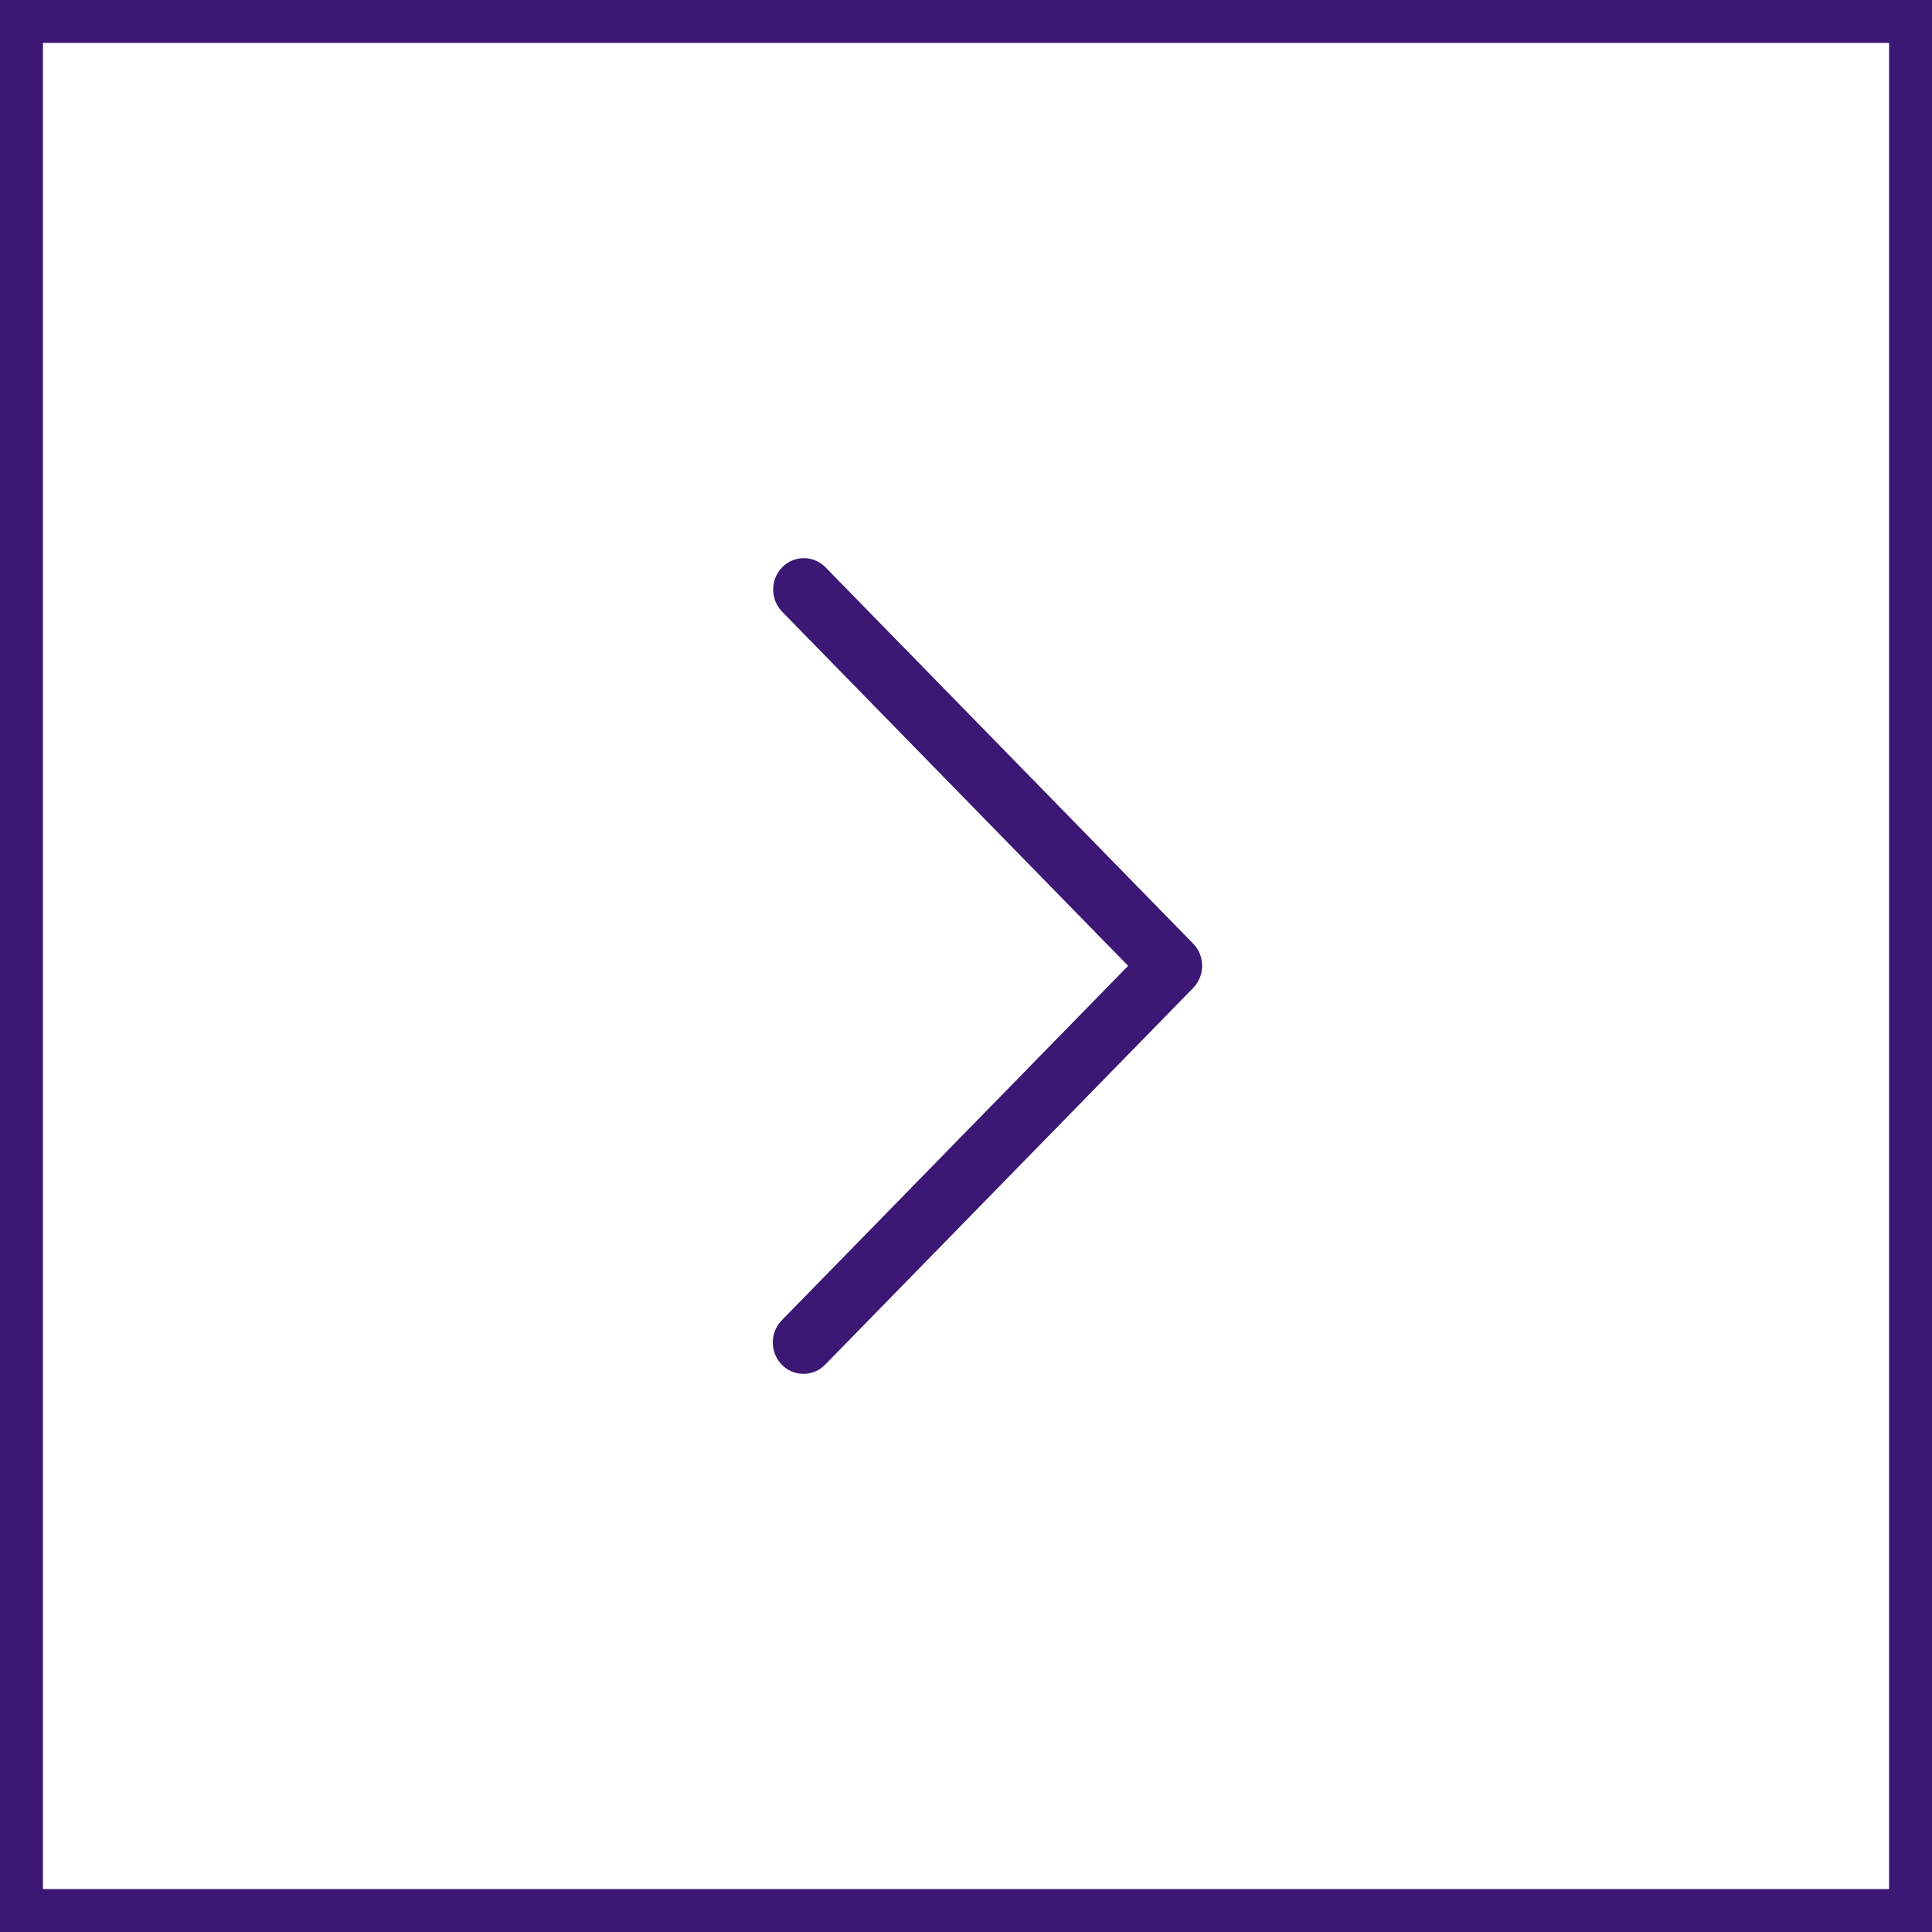
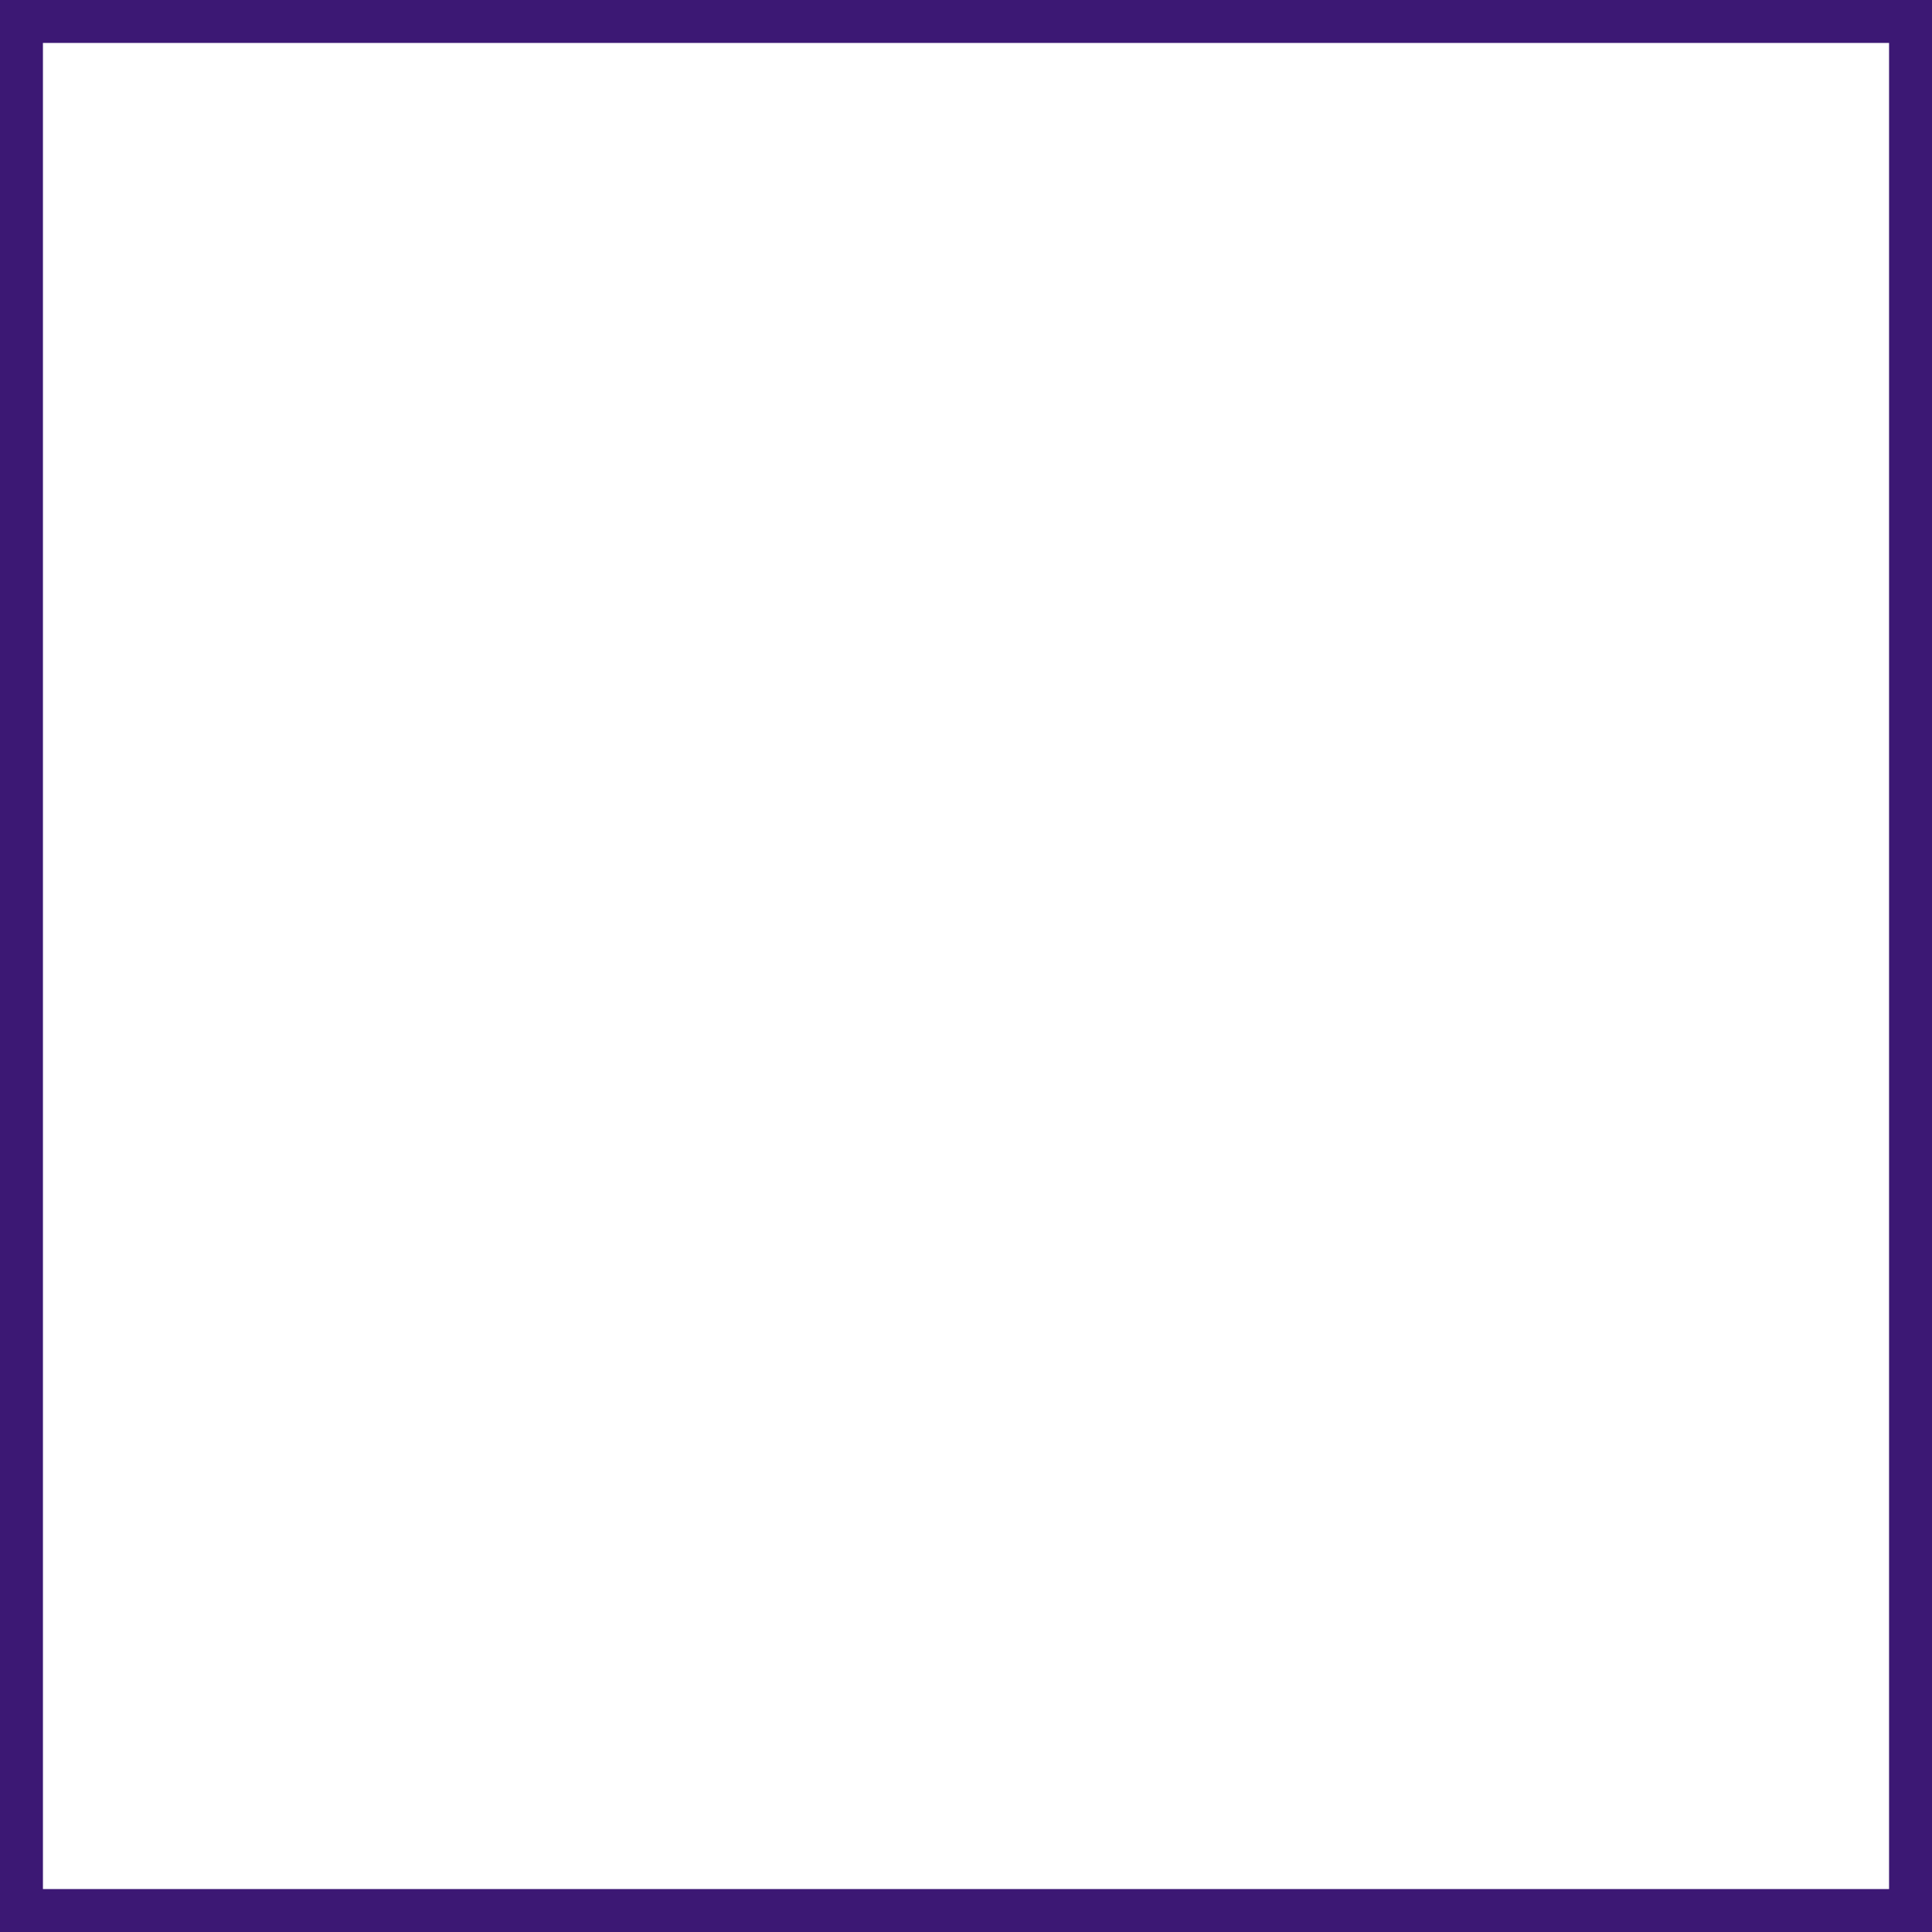
<svg xmlns="http://www.w3.org/2000/svg" width="45px" height="45px" viewBox="0 0 45 45" version="1.1">
  <rect x="0" y="0" width="45" height="45" fill="#808080" stroke="none" />
  <title>Group 2</title>
  <g id="Page-1" stroke="none" stroke-width="1" fill="none" fill-rule="evenodd">
    <g id="Main-page" transform="translate(-1264, -3076)">
      <g id="Group-2" transform="translate(1264, 3076)">
        <rect id="Rectangle" stroke="#3C1874" fill="#FFFFFF" x="0.5" y="0.5" width="44" height="44" />
        <g id="860828" transform="translate(18, 13)" fill="#3C1874" fill-rule="nonzero">
-           <path d="M9.791,8.979 L1.219,0.205 C0.935,-0.075 0.483,-0.067 0.209,0.223 C-0.058,0.507 -0.058,0.956 0.209,1.239 L8.276,9.496 L0.209,17.752 C-0.07,18.038 -0.07,18.5 0.209,18.786 C0.488,19.071 0.94,19.071 1.219,18.786 L9.791,10.012 C10.07,9.727 10.07,9.264 9.791,8.979 Z" id="Path" />
-         </g>
+           </g>
      </g>
    </g>
  </g>
</svg>